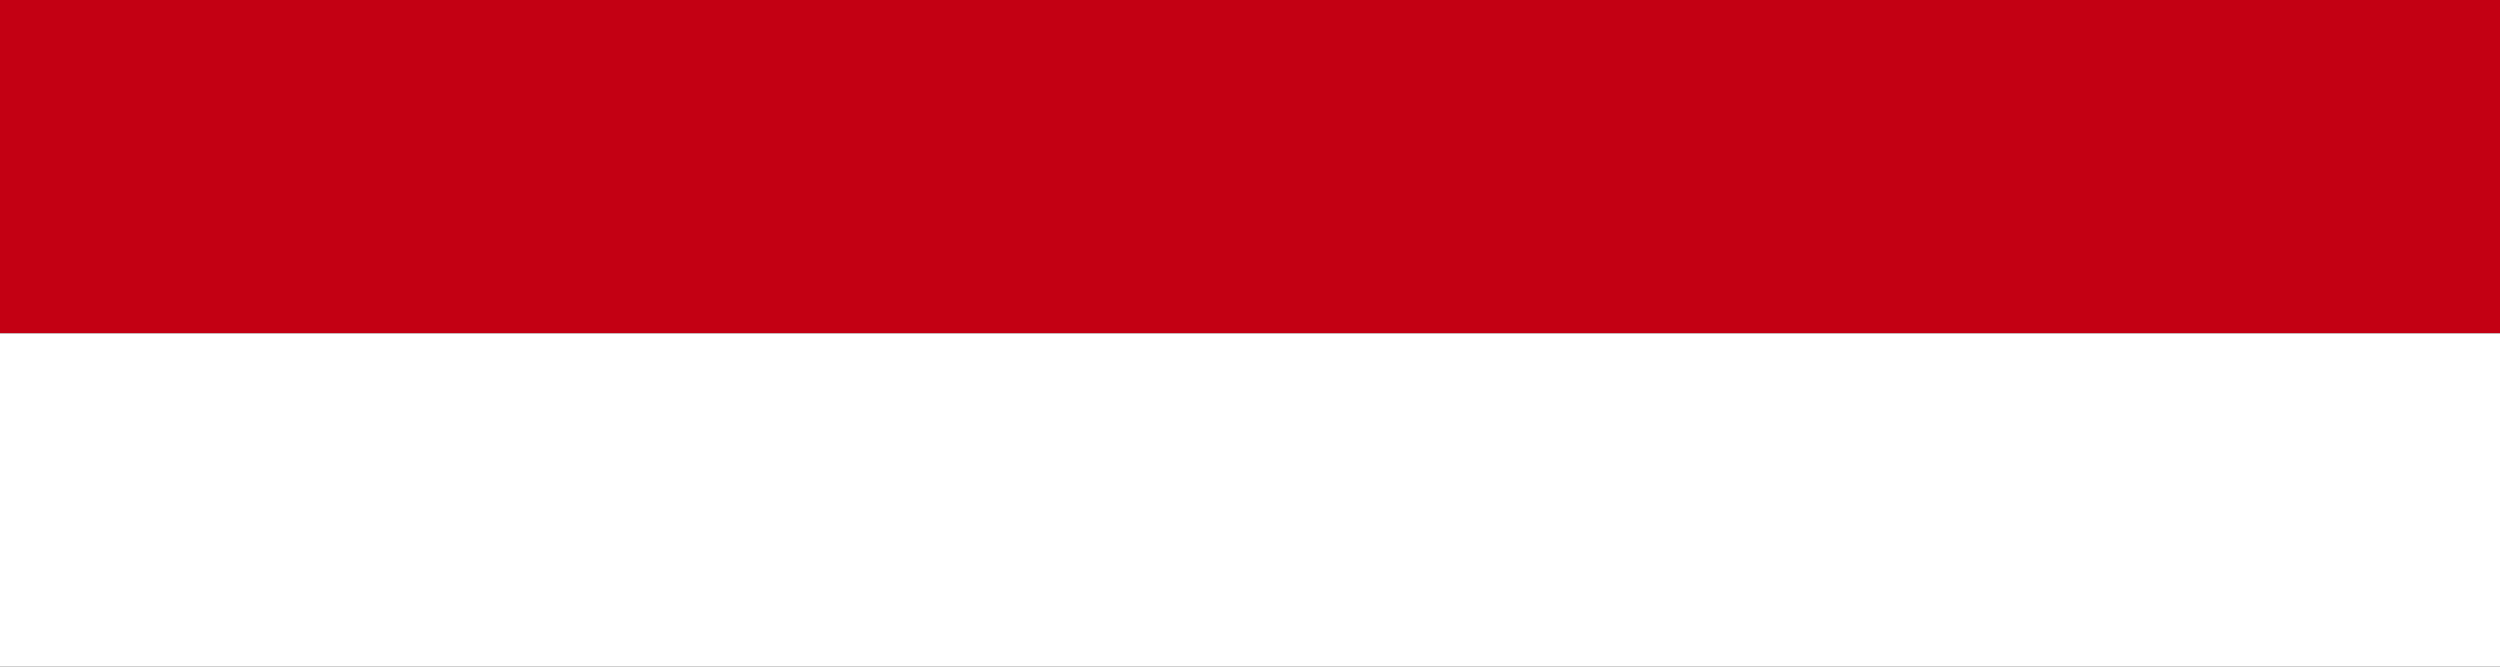
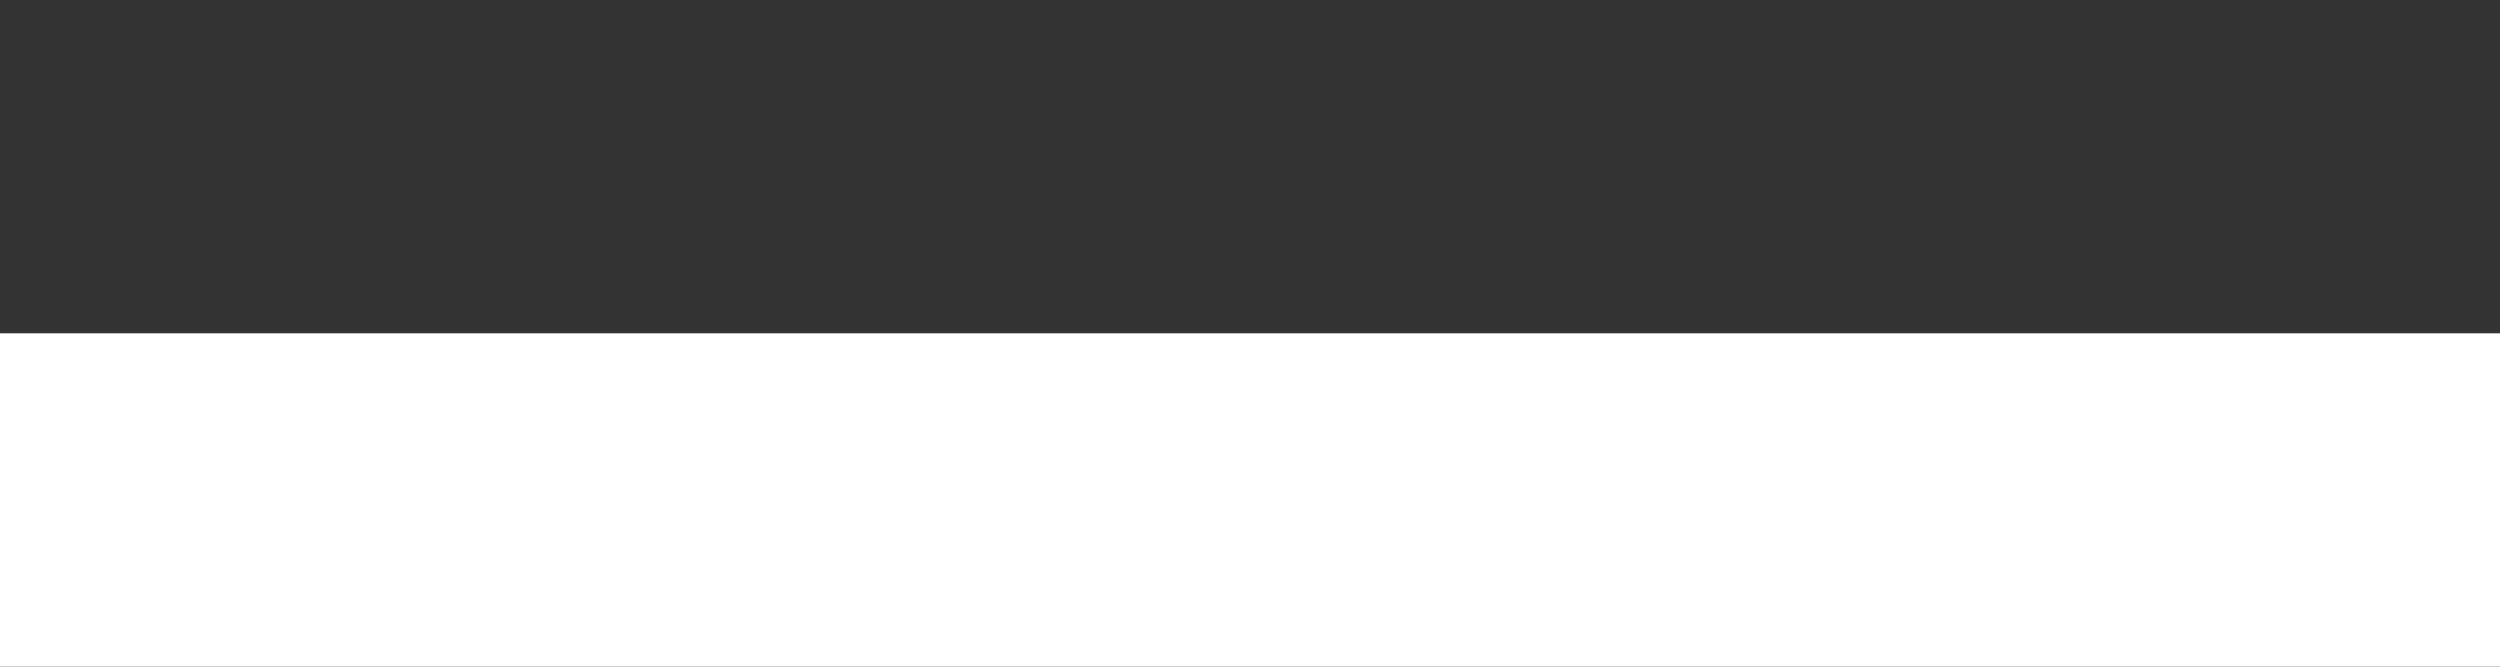
<svg xmlns="http://www.w3.org/2000/svg" width="135" height="36" viewBox="0 0 135 36">
  <rect x="0" y="0" width="135" height="36" fill="#333333" stroke="none" />
  <g id="グループ_600" data-name="グループ 600" transform="translate(-1750 -879)">
-     <rect id="長方形_367" data-name="長方形 367" width="135" height="18" transform="translate(1750 879)" fill="#c30013" />
    <rect id="長方形_368" data-name="長方形 368" width="135" height="18" transform="translate(1750 897)" fill="#fff" />
  </g>
</svg>